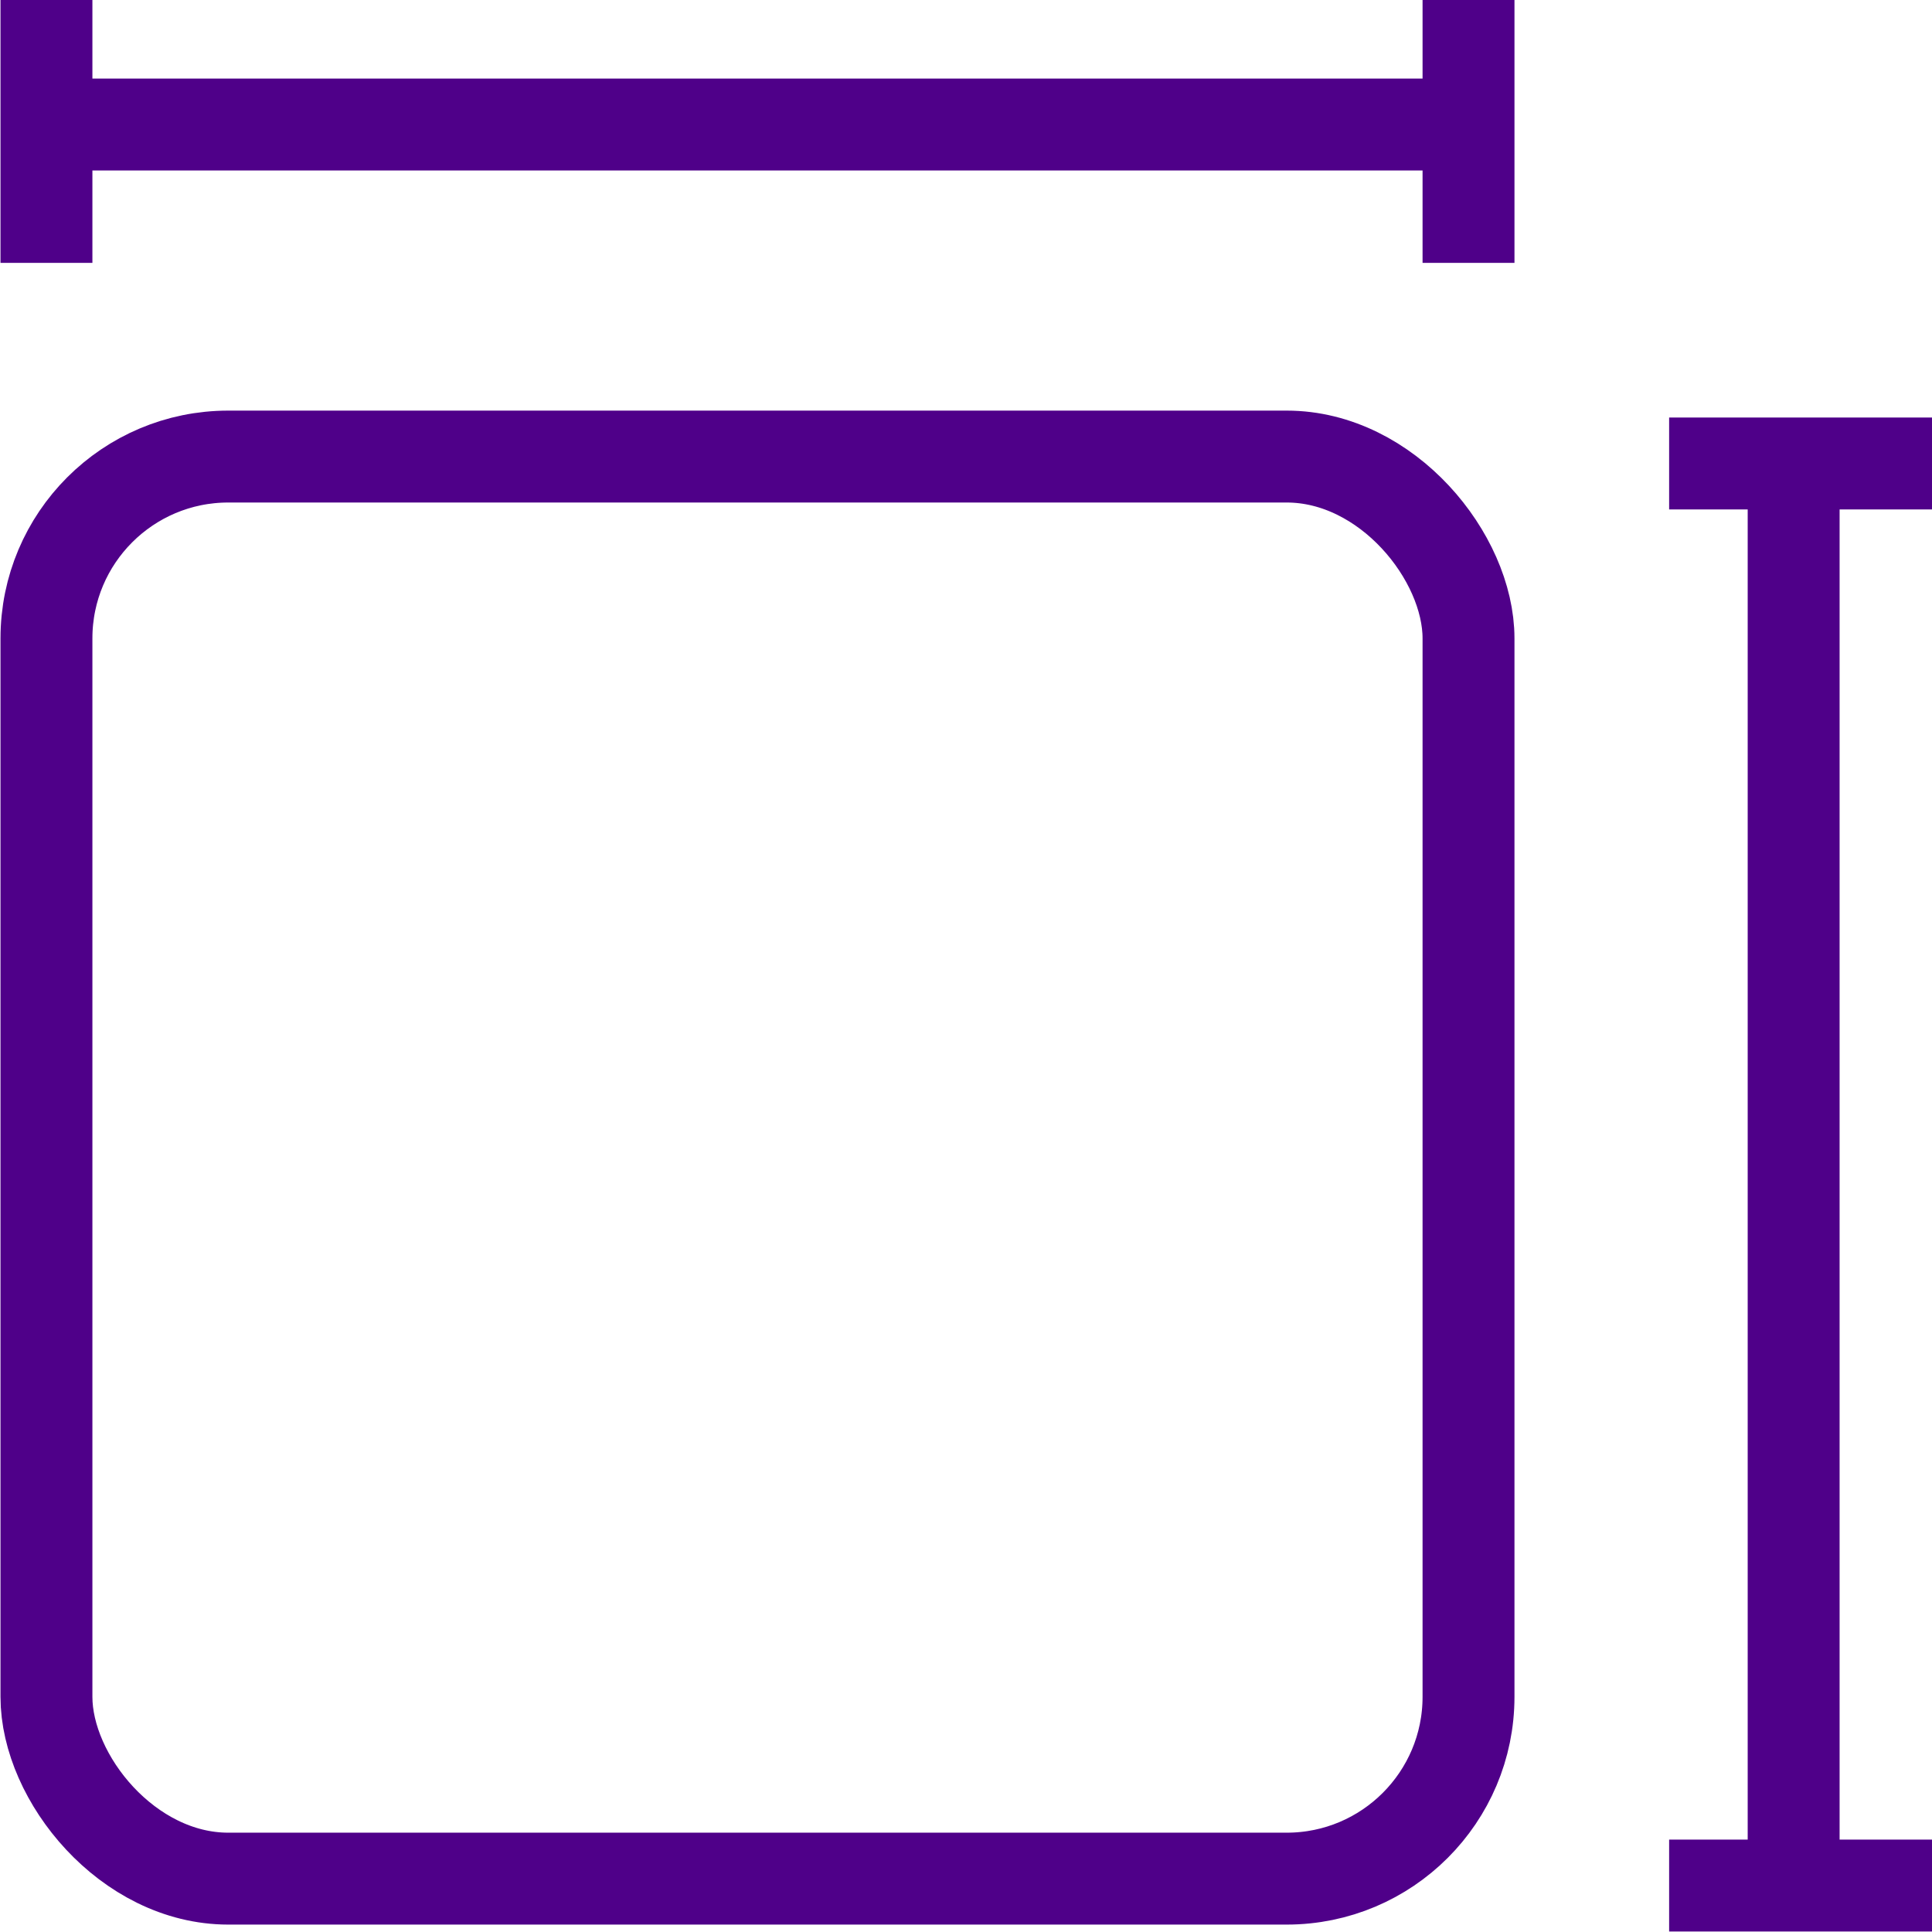
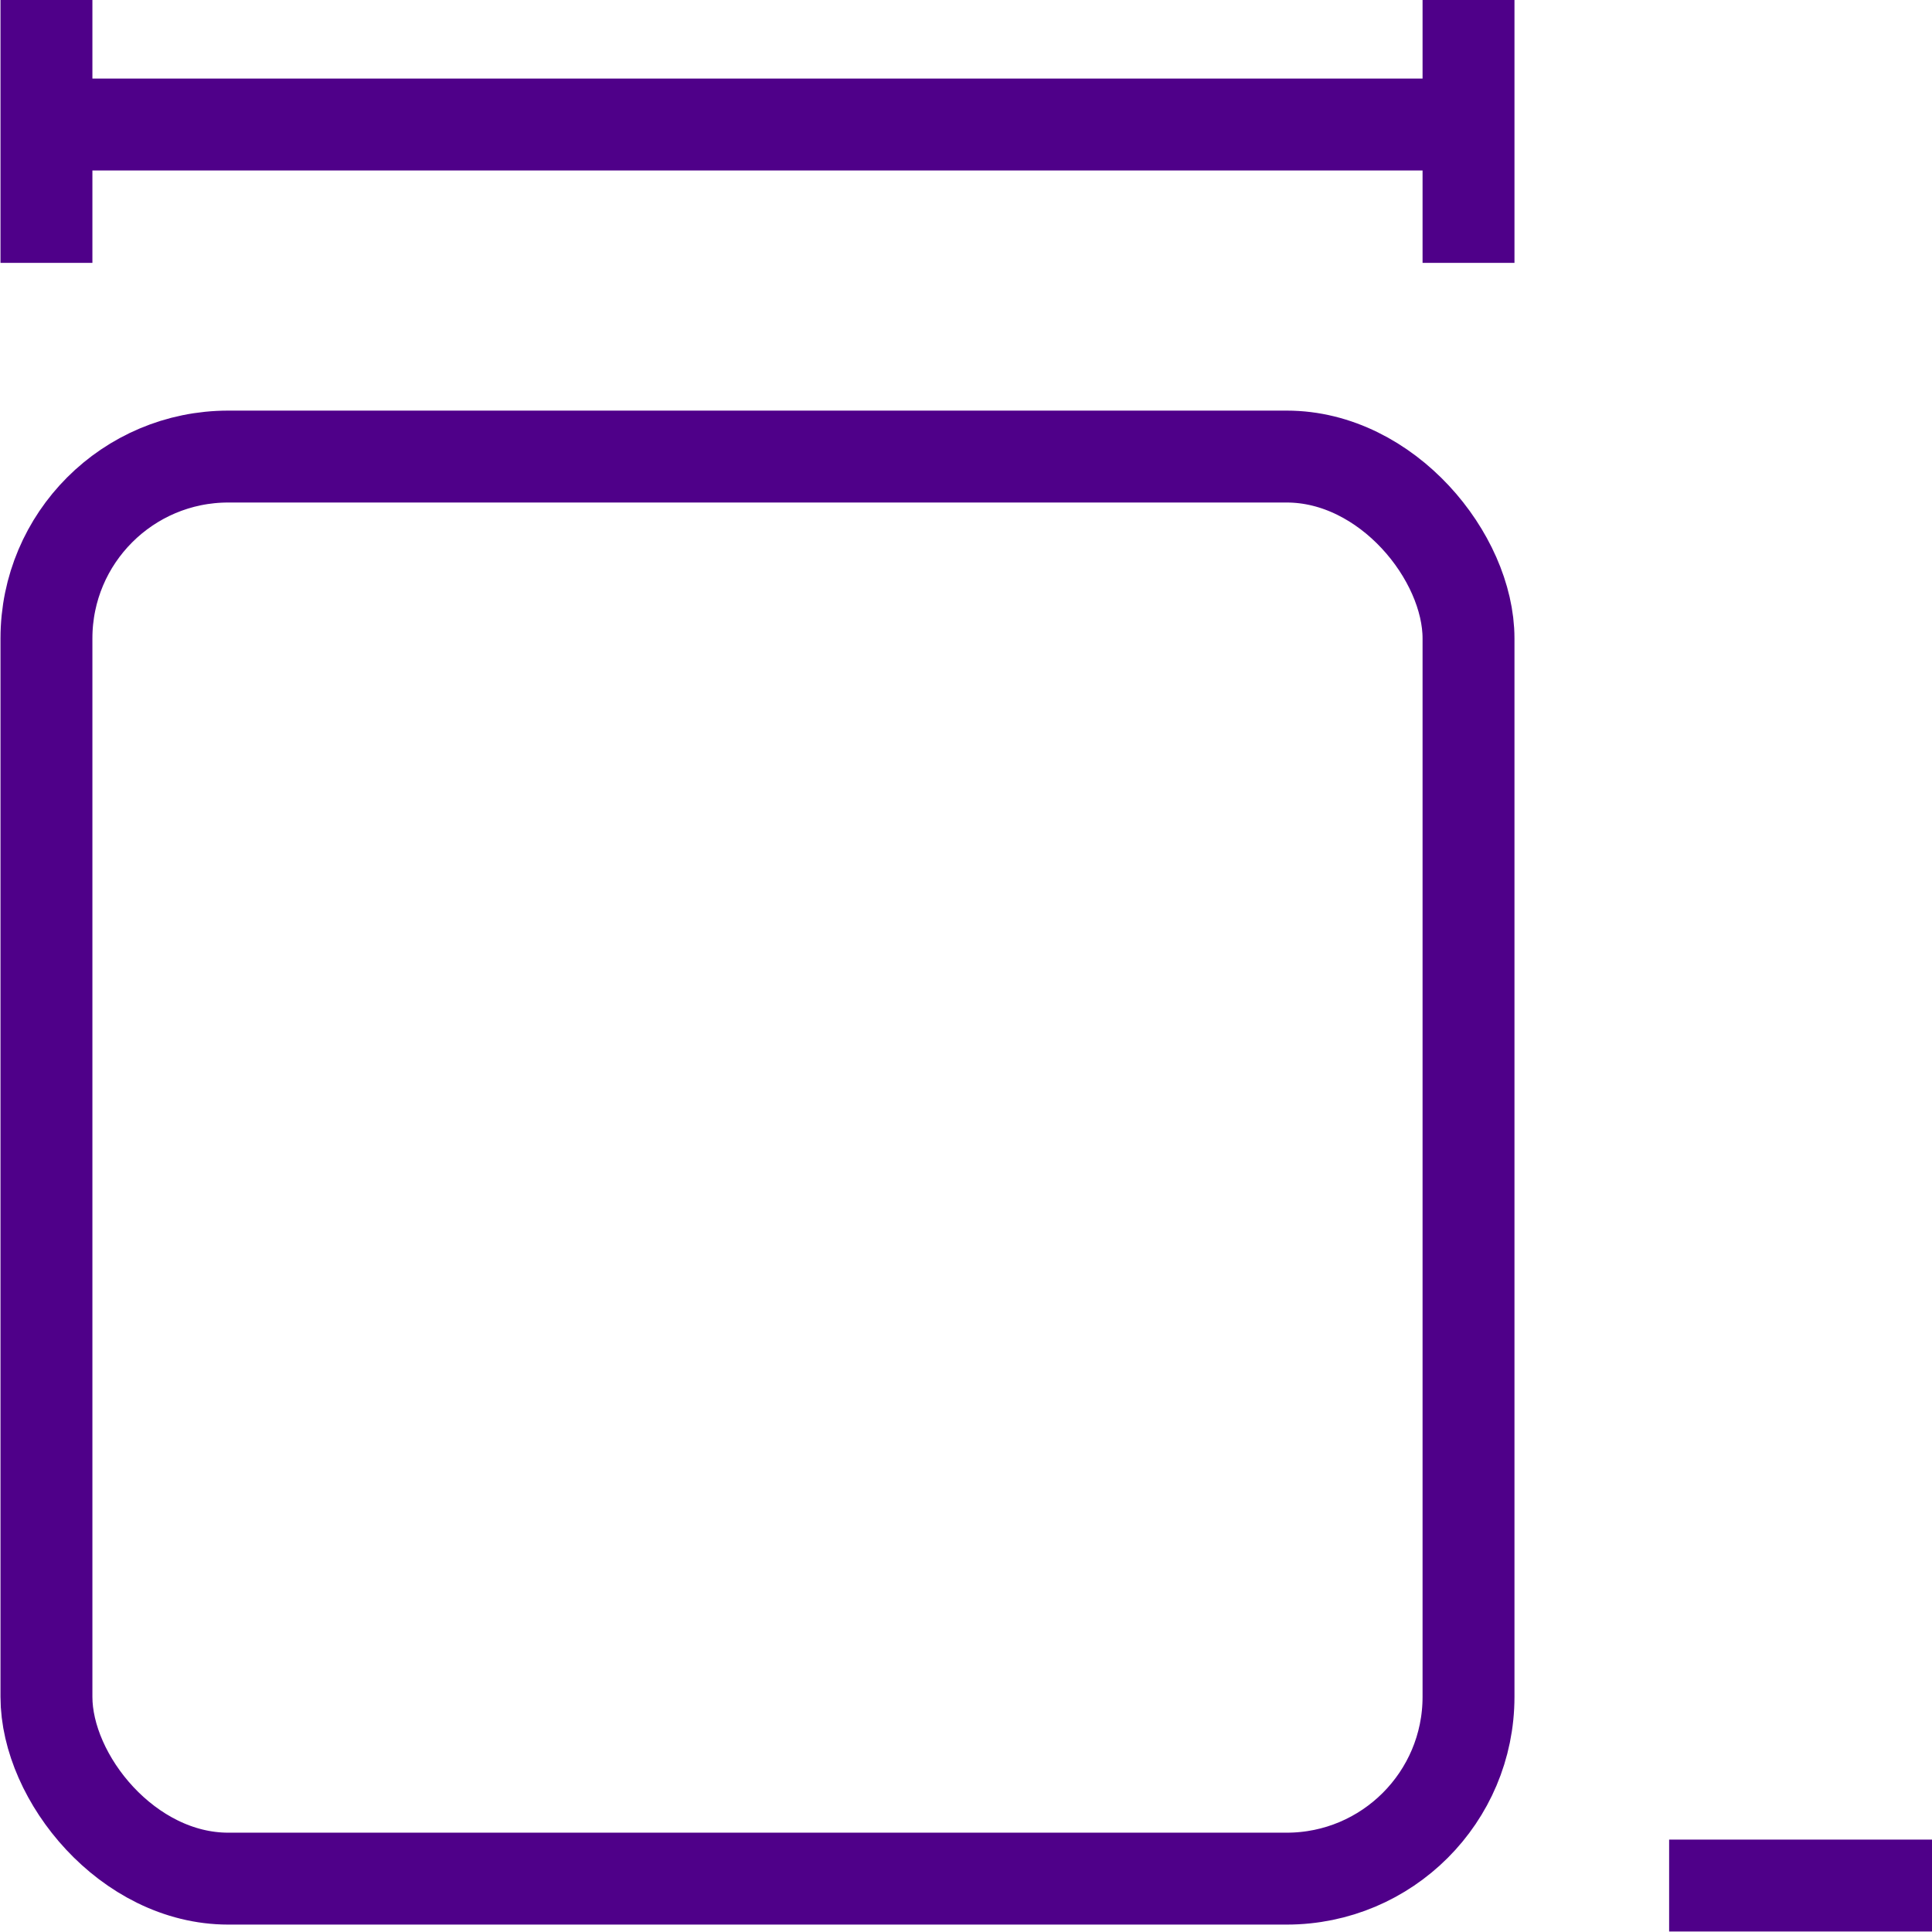
<svg xmlns="http://www.w3.org/2000/svg" id="Layer_2" data-name="Layer 2" viewBox="0 0 19.55 19.55">
  <defs>
    <style>
      .cls-1 {
        fill: none;
        stroke: #4F0089;
        stroke-miterlimit: 10;
        stroke-width: .93px;
      }
    </style>
  </defs>
  <g id="Layer_1-2" data-name="Layer 1">
    <g>
      <rect class="cls-1" x=".47" y="4.62" width="14.39" height="14.39" rx="1.84" ry="1.84" />
      <g>
        <line class="cls-1" x1=".47" y1="1.26" x2="14.86" y2="1.26" />
        <line class="cls-1" x1=".47" x2=".47" y2="2.66" />
        <line class="cls-1" x1="14.86" x2="14.86" y2="2.66" />
      </g>
      <g>
-         <line class="cls-1" x1="18.15" y1="19.08" x2="18.15" y2="4.69" />
        <line class="cls-1" x1="16.89" y1="19.08" x2="19.55" y2="19.08" />
-         <line class="cls-1" x1="16.89" y1="4.69" x2="19.55" y2="4.69" />
      </g>
    </g>
  </g>
</svg>